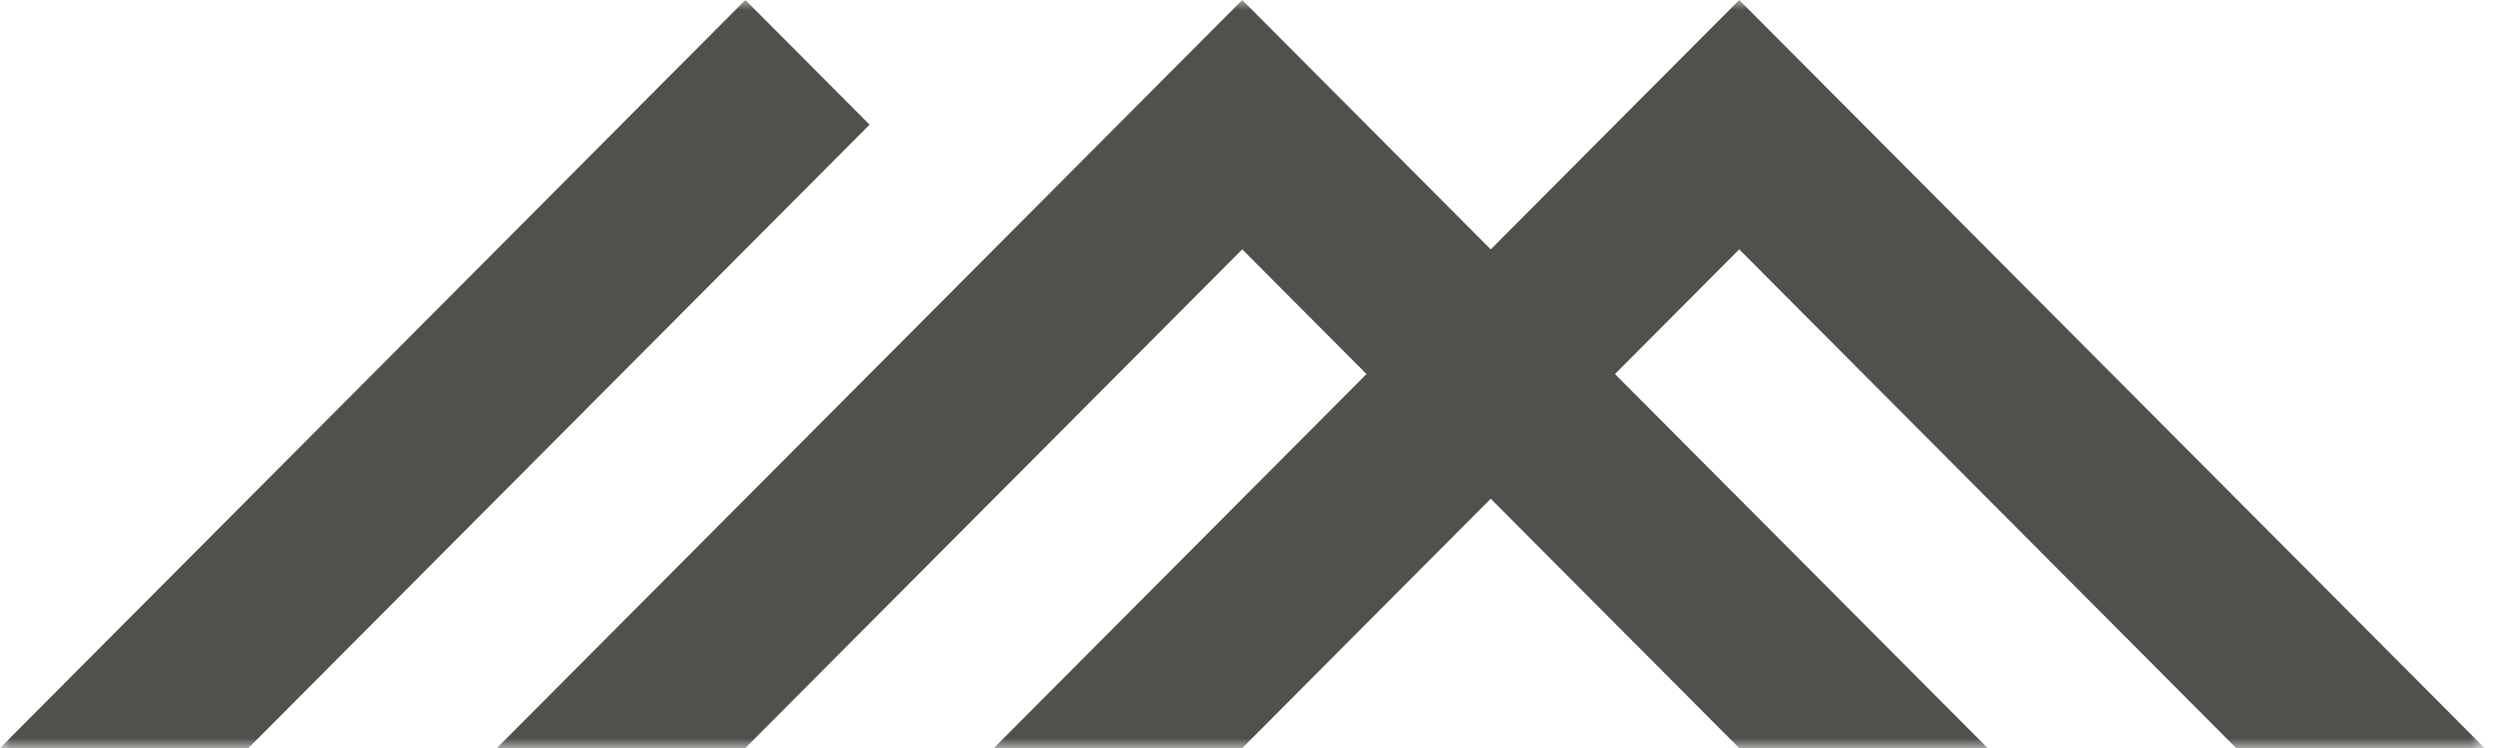
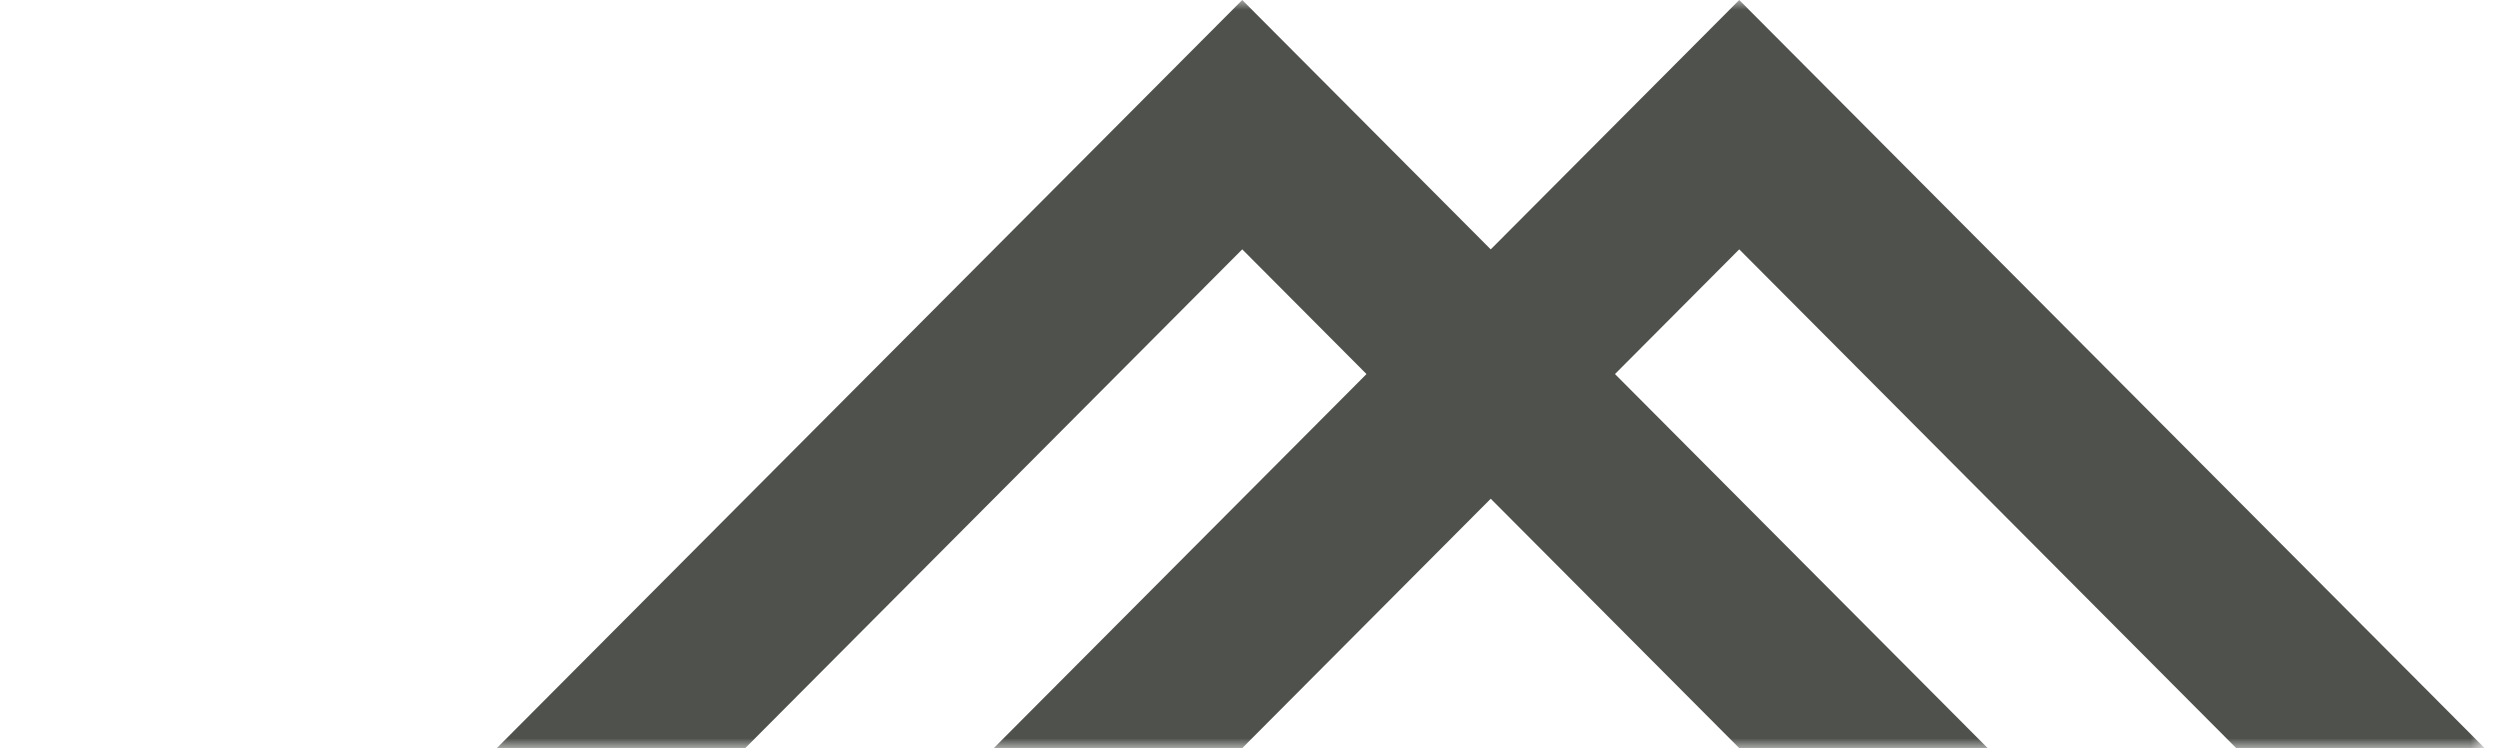
<svg xmlns="http://www.w3.org/2000/svg" width="127" height="38" viewBox="0 0 127 38" fill="none">
  <mask id="mask0_145_455" style="mask-type:luminance" maskUnits="userSpaceOnUse" x="0" y="0" width="127" height="38">
    <path d="M126.214 0H0V38H126.214V0Z" fill="white" />
  </mask>
  <g mask="url(#mask0_145_455)">
-     <path d="M37.864 0L0 38H12.621L44.175 6.333L37.864 0Z" fill="#4E514C" />
    <path d="M63.106 0L25.242 38H37.864L63.106 12.667L88.349 38H100.971L63.106 0Z" fill="#4E514C" />
    <path d="M88.353 0L50.488 38H63.11L88.353 12.667L113.595 38H126.217L88.353 0Z" fill="#4E514C" />
  </g>
</svg>